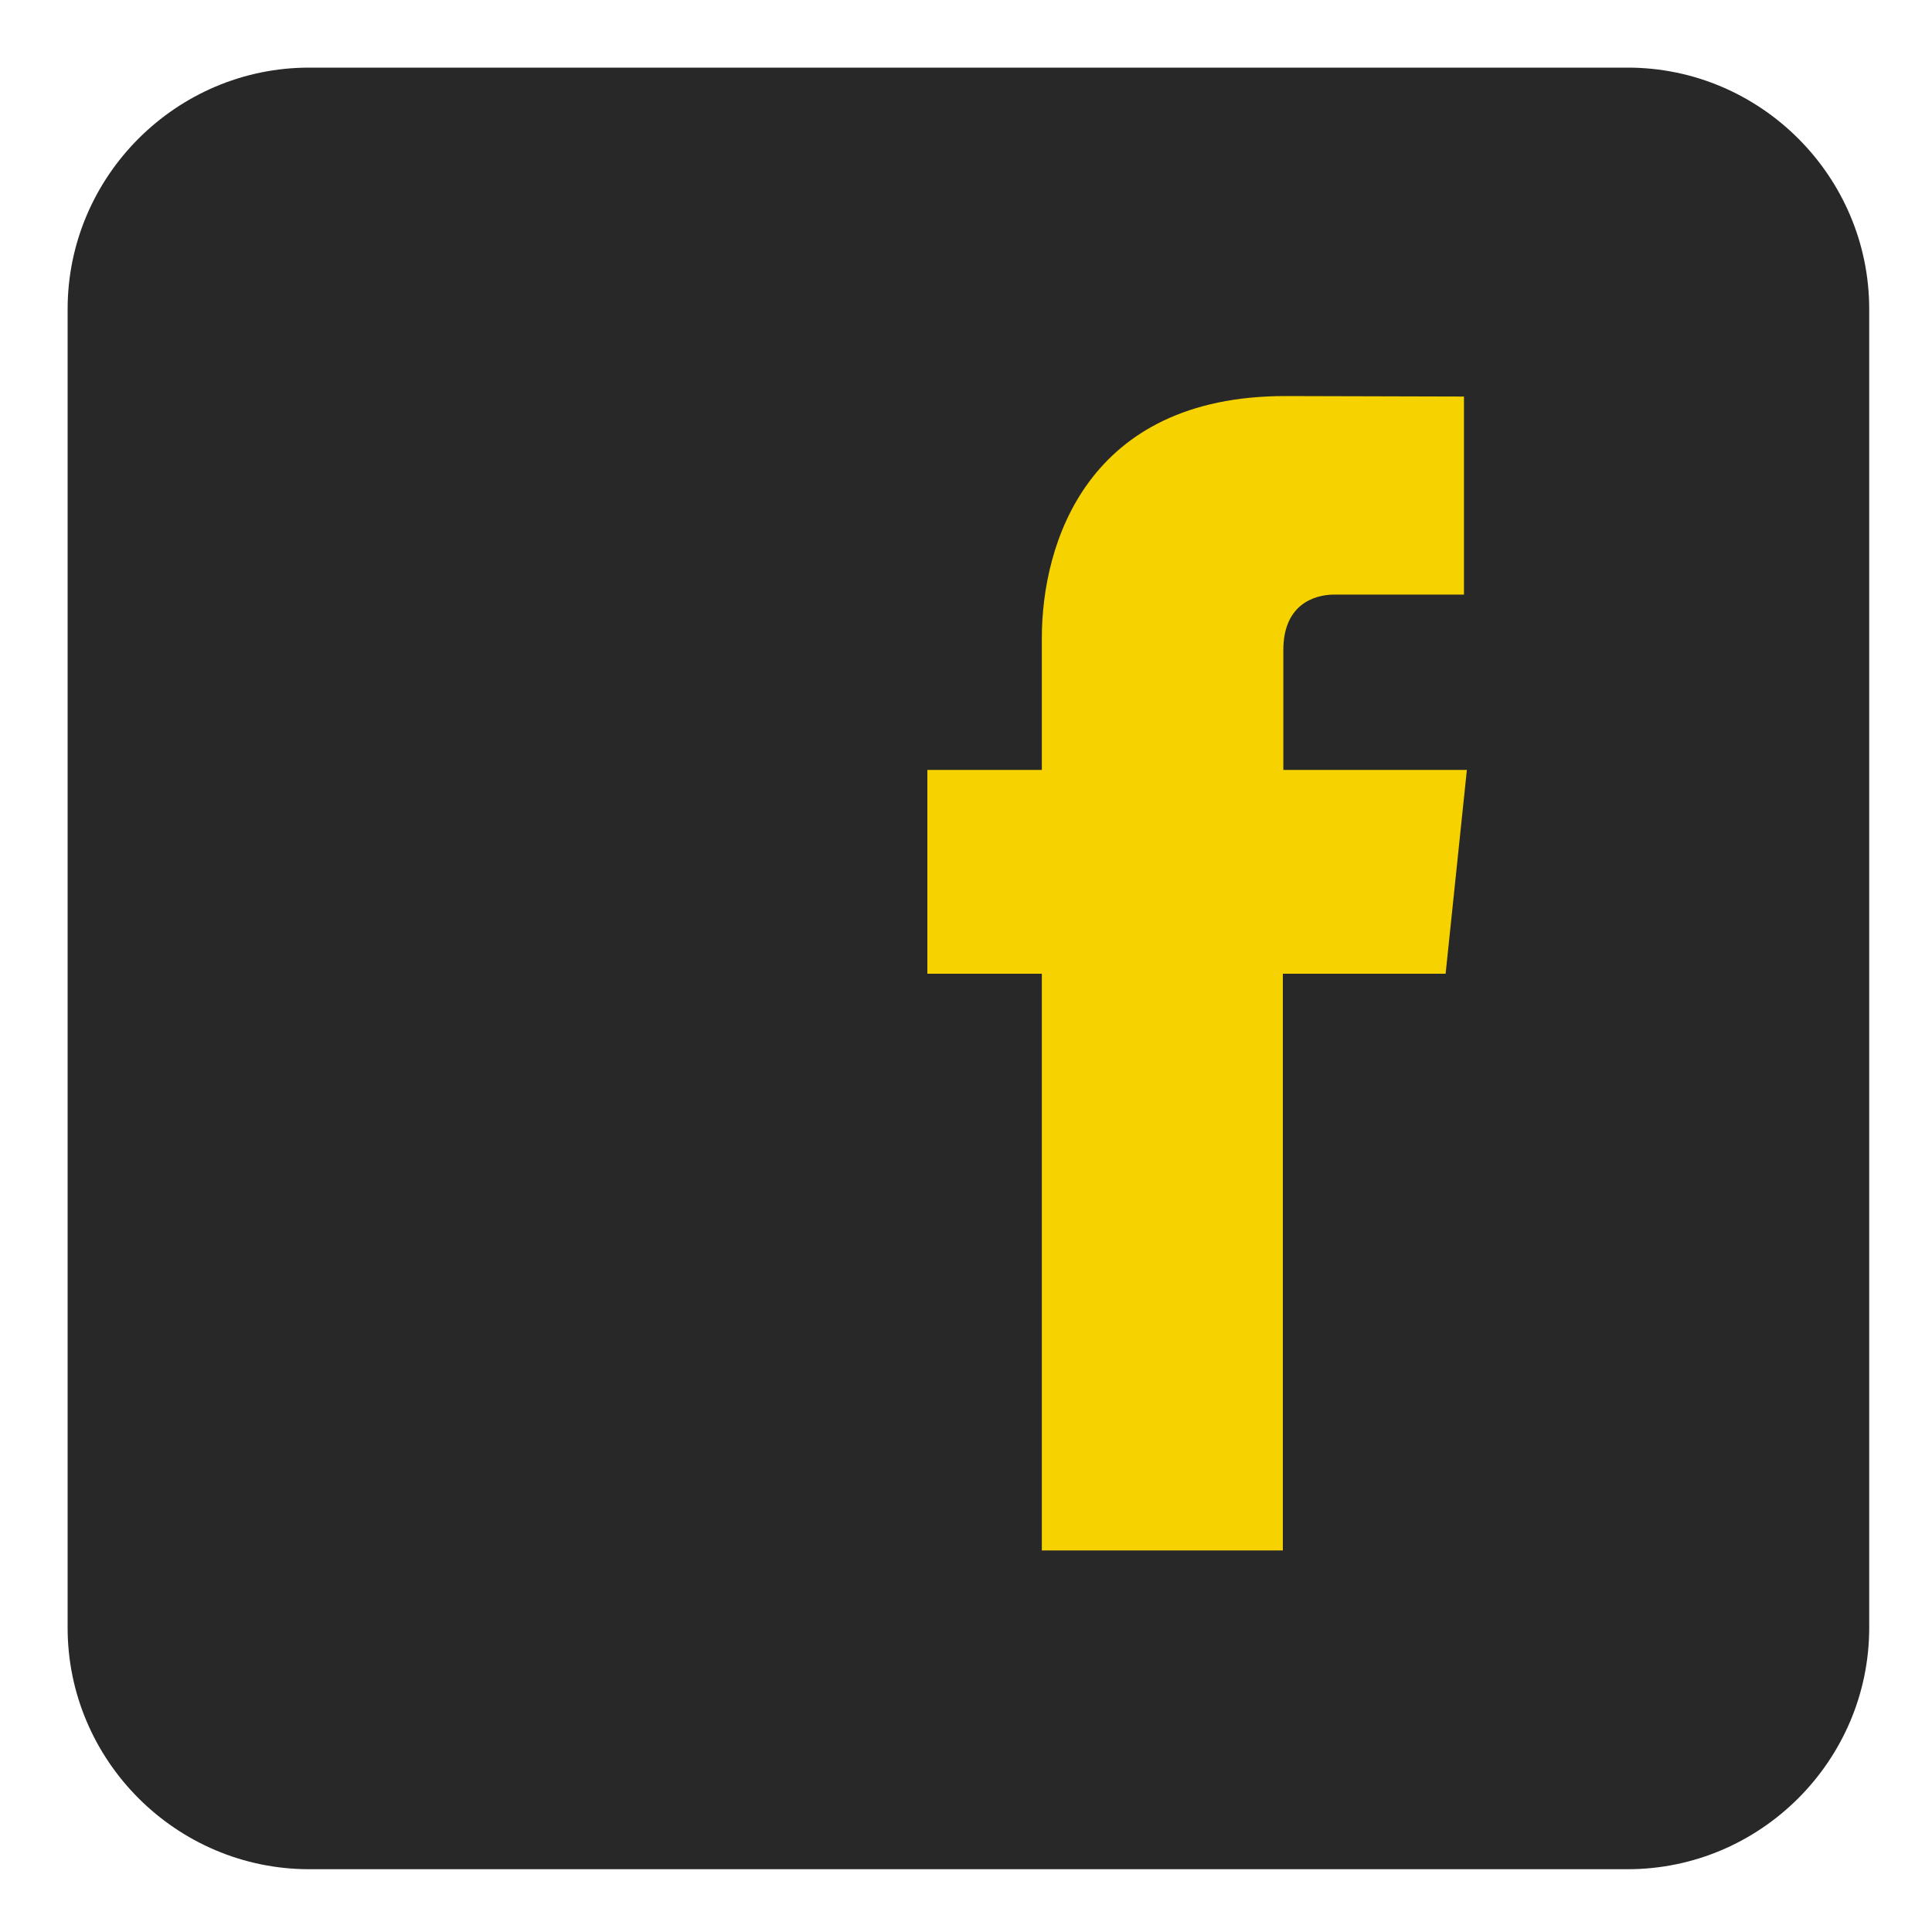
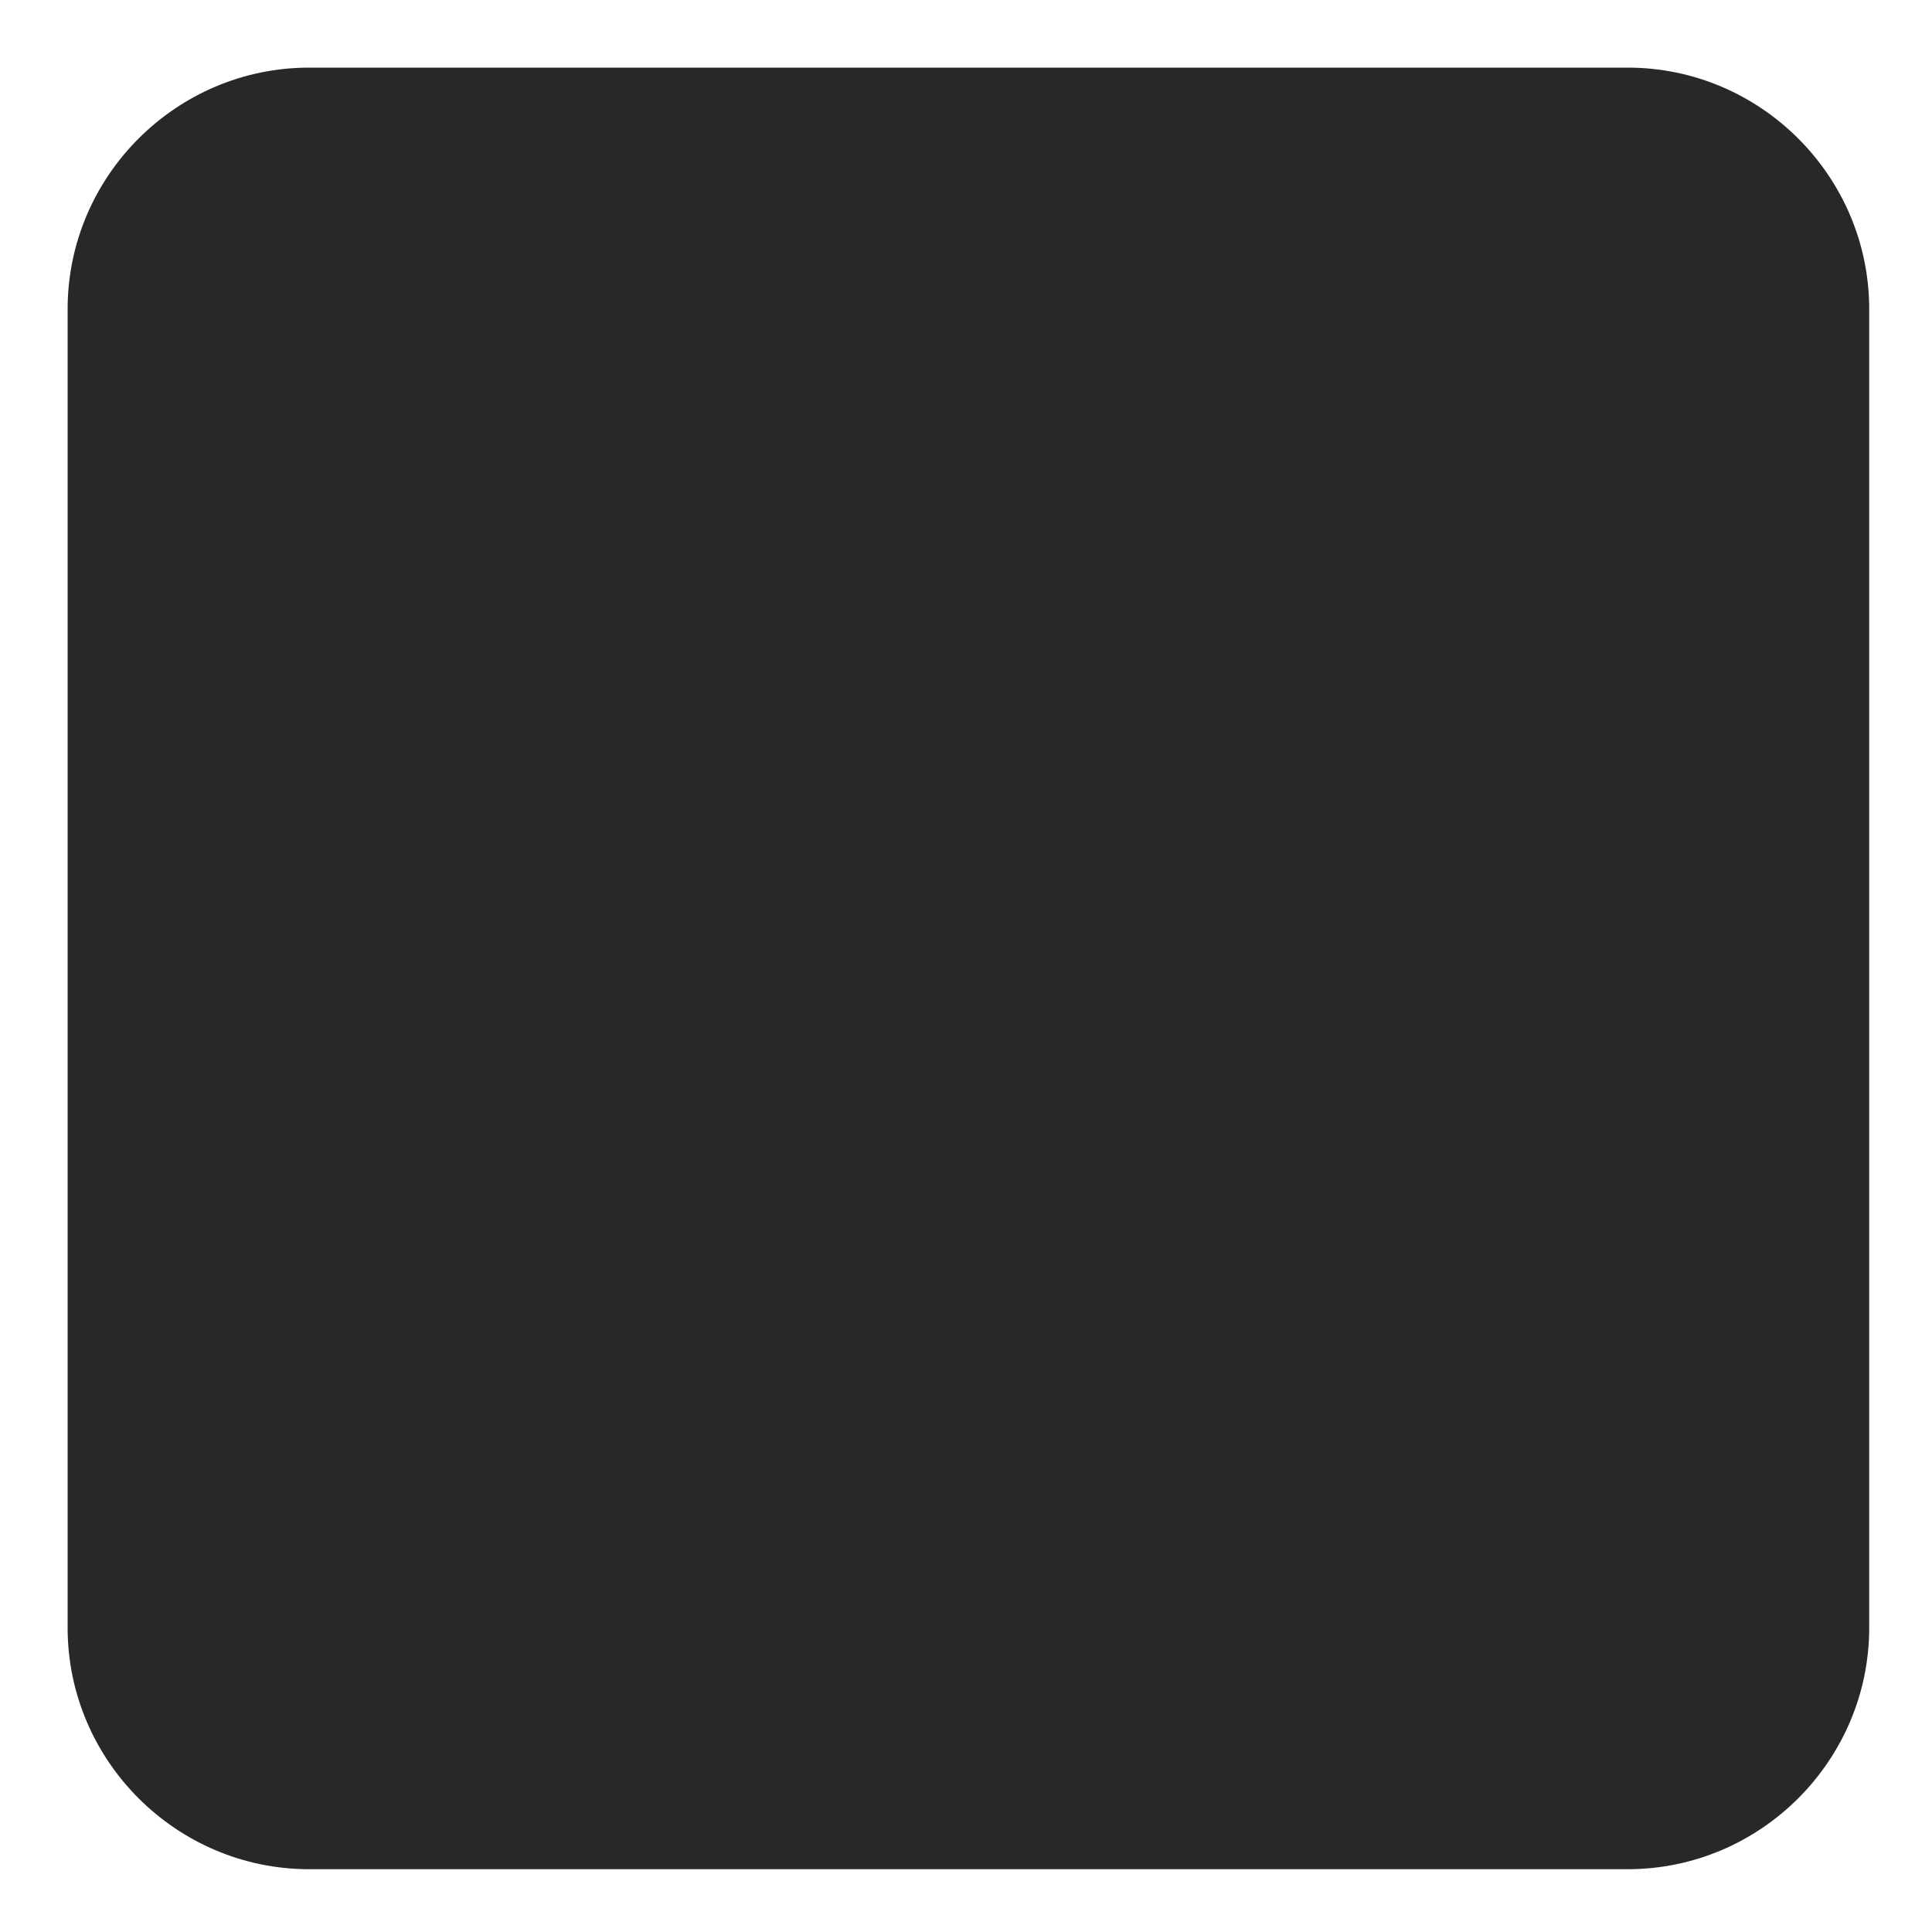
<svg xmlns="http://www.w3.org/2000/svg" version="1.1" id="Шар_1" x="0px" y="0px" viewBox="0 0 400 400" style="enable-background:new 0 0 400 400;" xml:space="preserve">
  <style type="text/css">
	.st0{fill:#282828;}
	.st1{fill:#F6D200;}
</style>
  <g>
    <path class="st0" d="M337,387H64c-27.5,0-50-22.5-50-50V64c0-27.5,22.5-50,50-50h273c27.5,0,50,22.5,50,50v273   C387,364.5,364.5,387,337,387z" />
  </g>
-   <path class="st1" d="M303.7,159.4h-38v-24.8c0-9.3,6.2-11.5,10.6-11.5s26.8,0,26.8,0v-41l-37-0.1c-41,0-50.4,30.5-50.4,50.1v27.3  H192v42.2h23.7c0,54.2,0,119.4,0,119.4h49.9c0,0,0-65.9,0-119.4h33.7L303.7,159.4z" />
</svg>